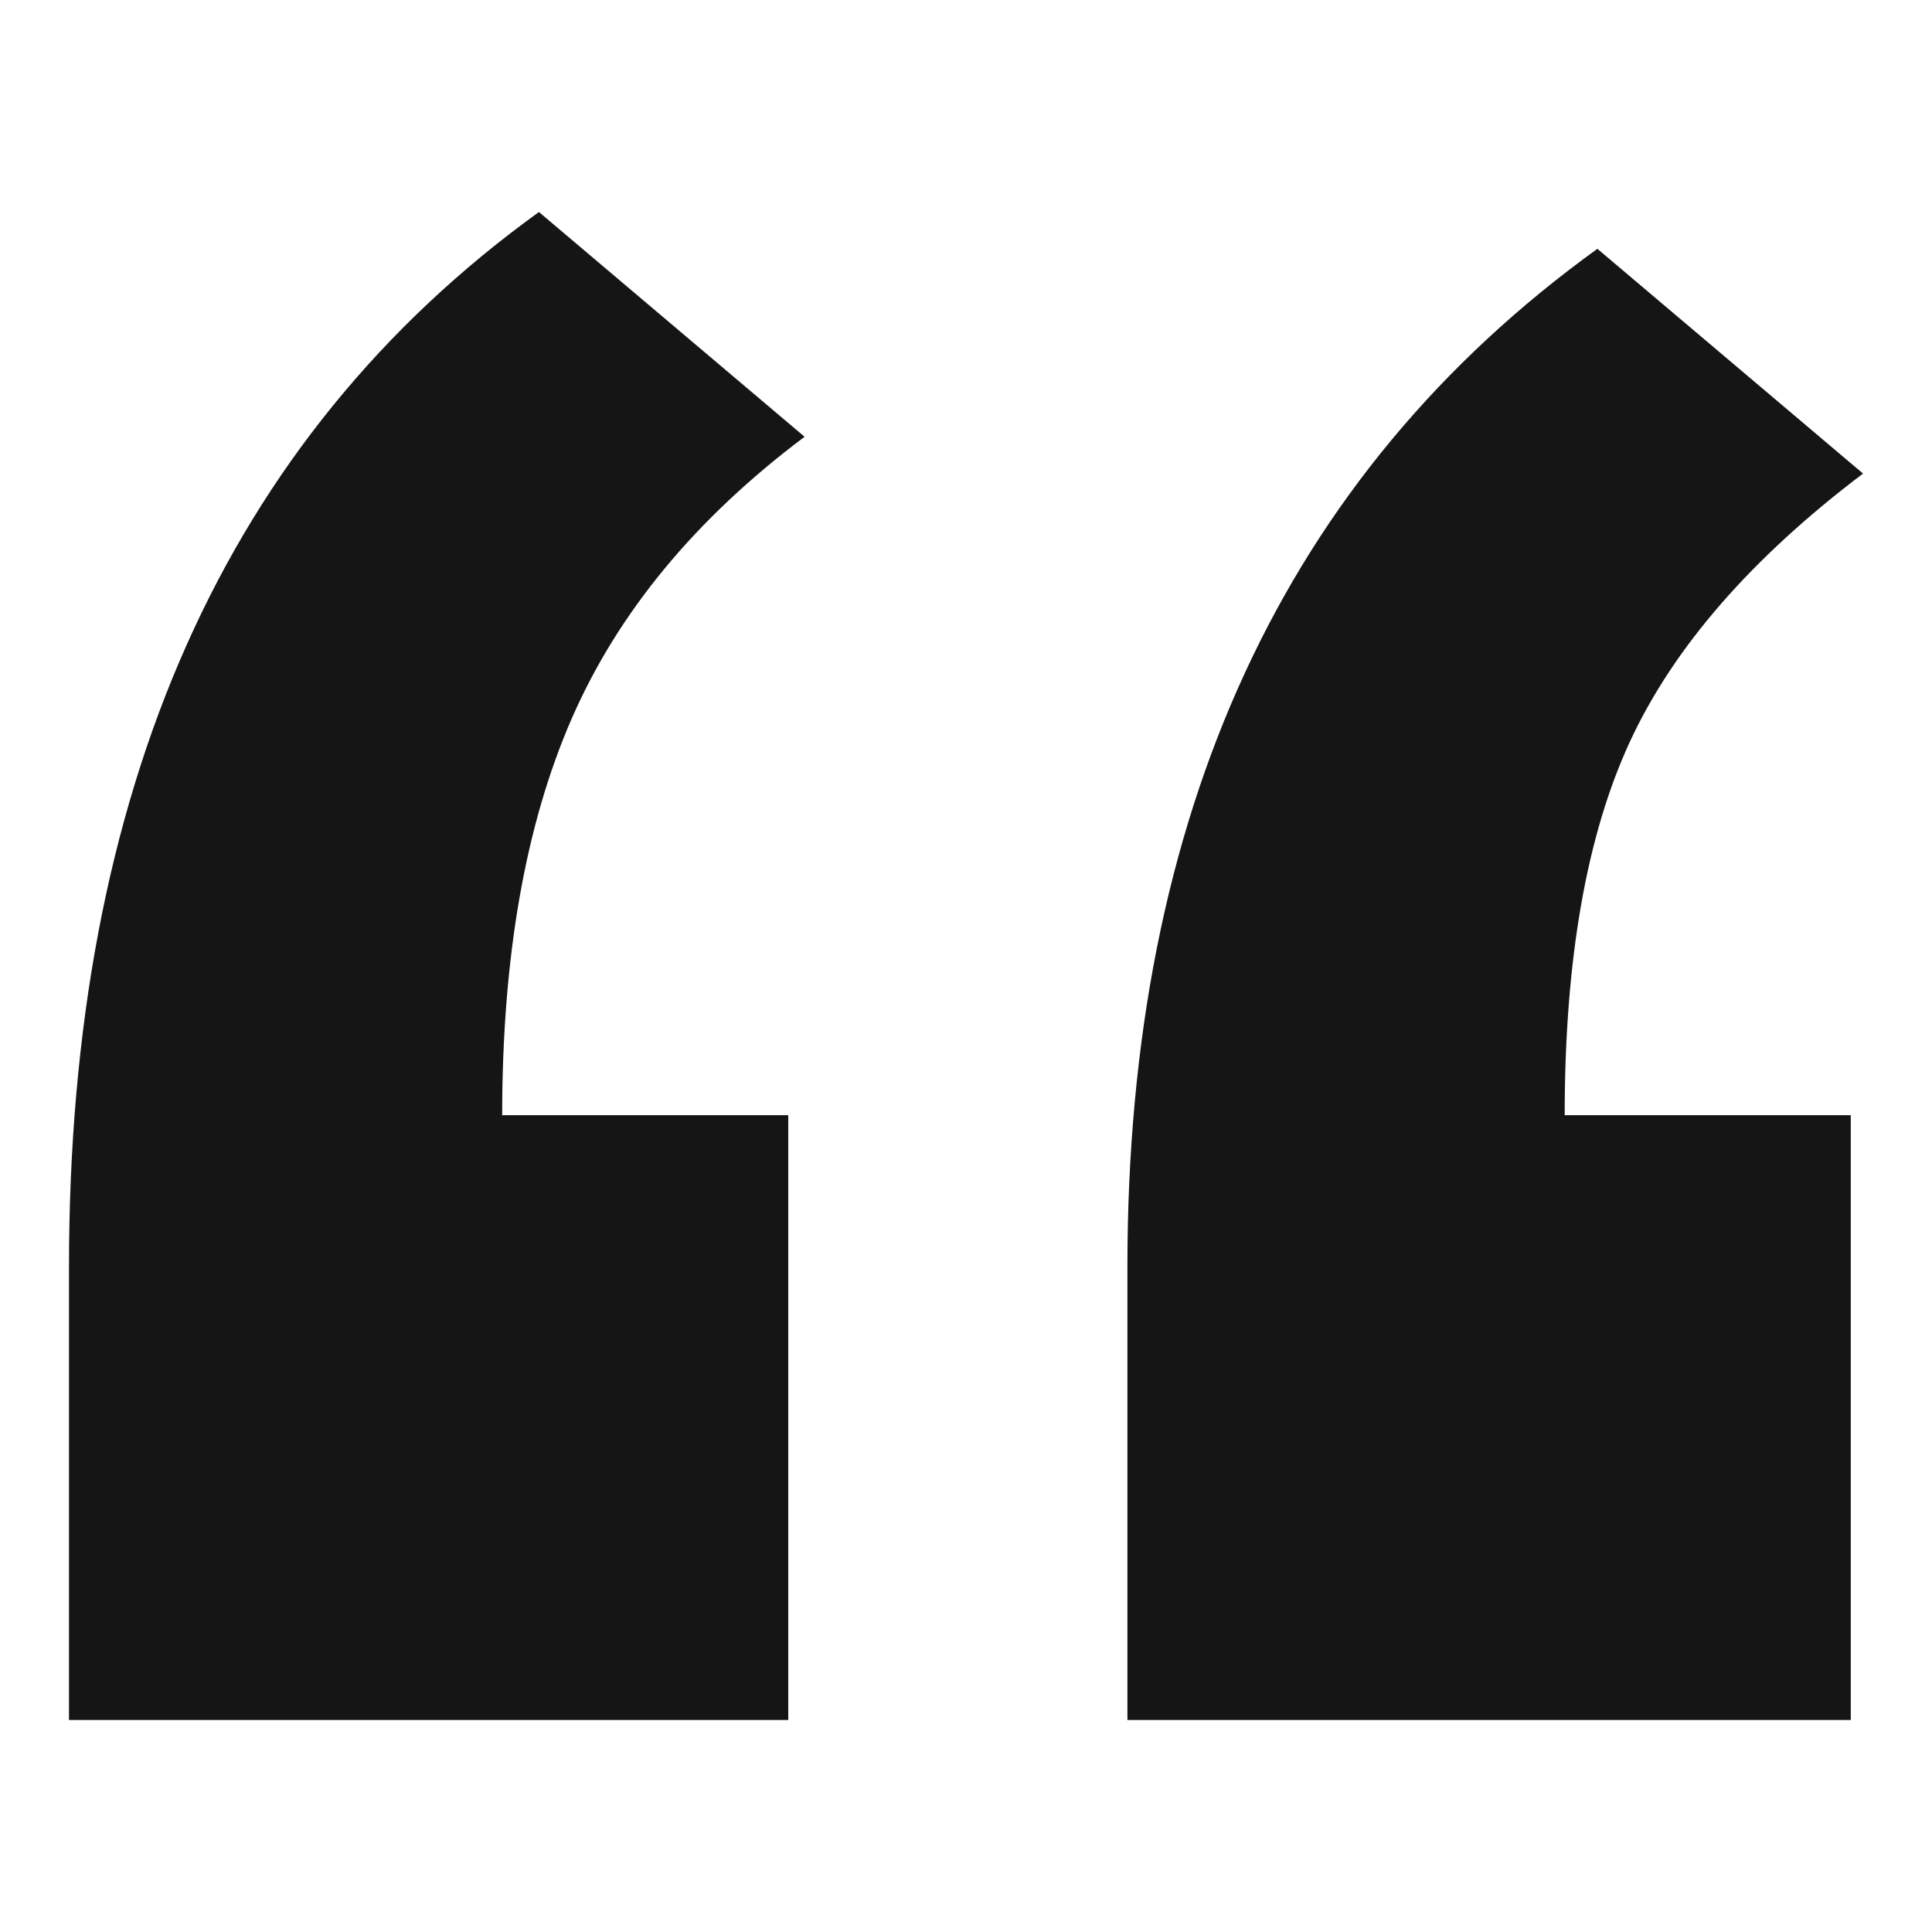
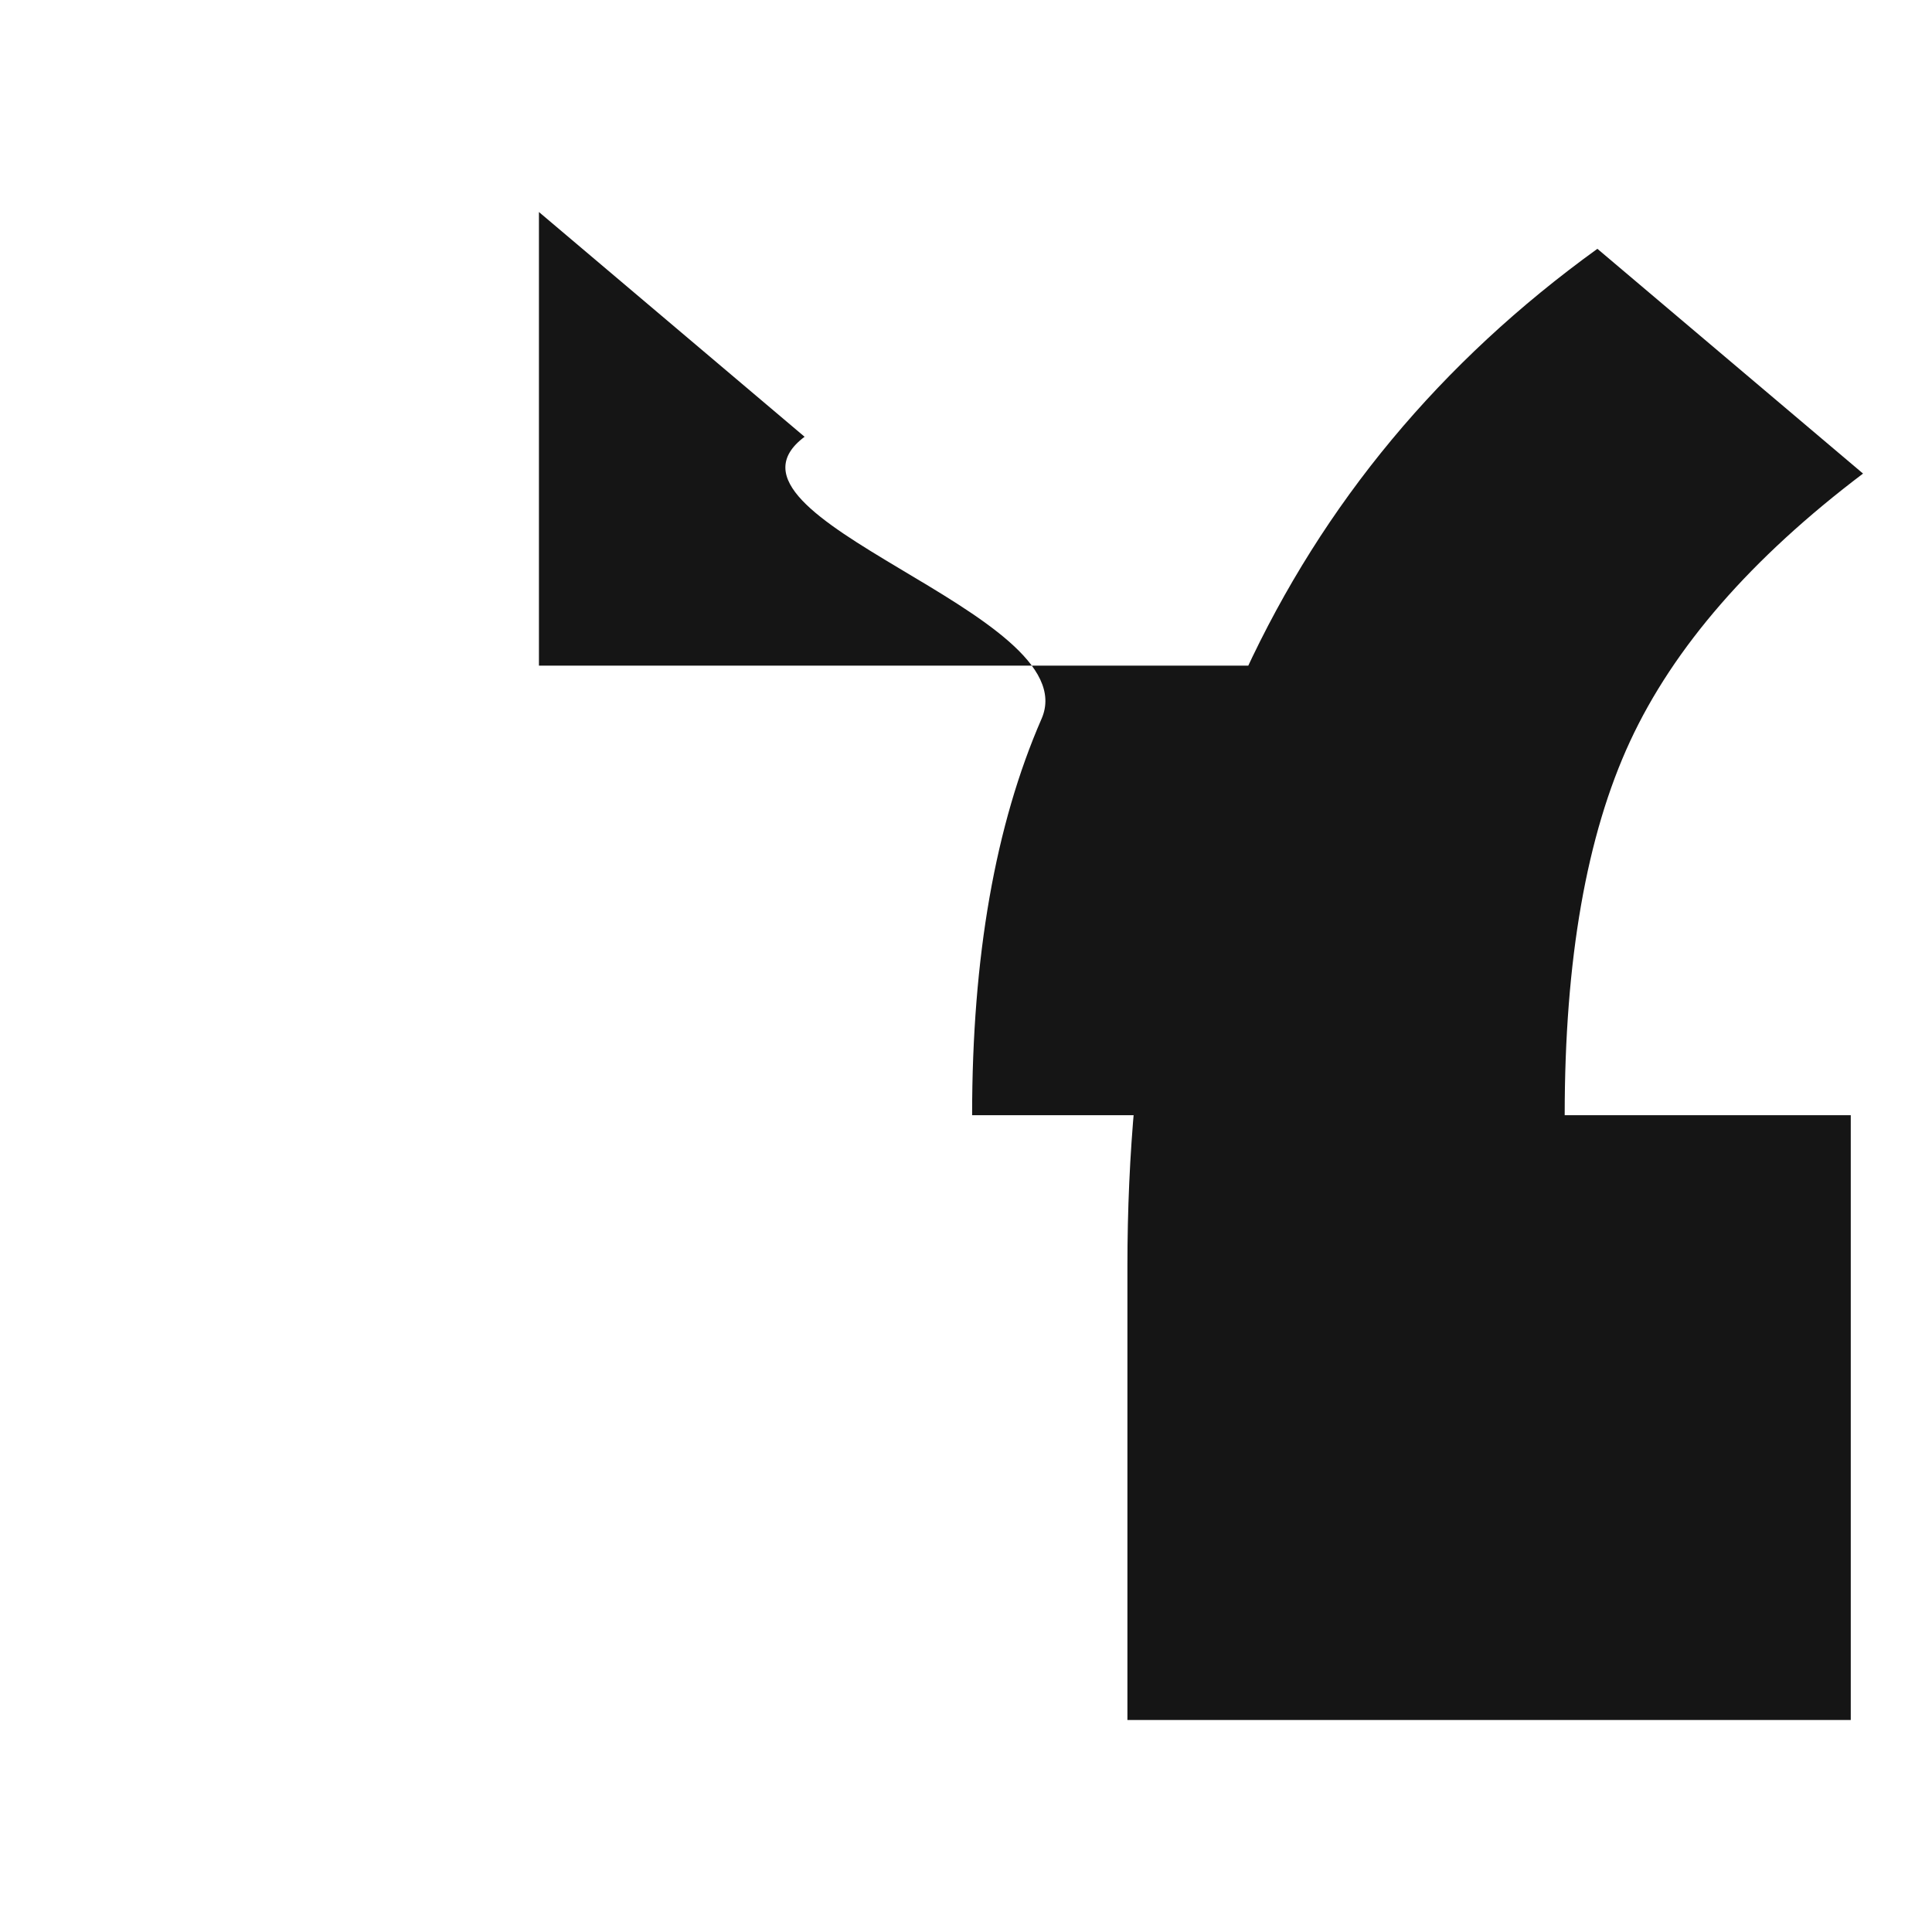
<svg xmlns="http://www.w3.org/2000/svg" version="1.1" id="Layer_1" x="0px" y="0px" width="42px" height="42px" viewBox="0 0 42 42" style="enable-background:new 0 0 42 42;" xml:space="preserve">
  <style type="text/css">
	.st0{fill:#151515;}
</style>
-   <path class="st0" d="M34.015,24.243h6.219v13.148H24.509V27.53c0-9.831,3.406-17.204,10.217-22.121l5.775,4.886  c-2.428,1.836-4.116,3.776-5.064,5.819S34.015,20.867,34.015,24.243z M17.491,9.495l-5.775-4.886C4.906,9.526,1.5,17.166,1.5,27.53  v9.861h15.636V24.243h-6.219c0-3.434,0.503-6.308,1.51-8.618S15.122,11.272,17.491,9.495z" />
+   <path class="st0" d="M34.015,24.243h6.219v13.148H24.509V27.53c0-9.831,3.406-17.204,10.217-22.121l5.775,4.886  c-2.428,1.836-4.116,3.776-5.064,5.819S34.015,20.867,34.015,24.243z M17.491,9.495l-5.775-4.886v9.861h15.636V24.243h-6.219c0-3.434,0.503-6.308,1.51-8.618S15.122,11.272,17.491,9.495z" />
</svg>